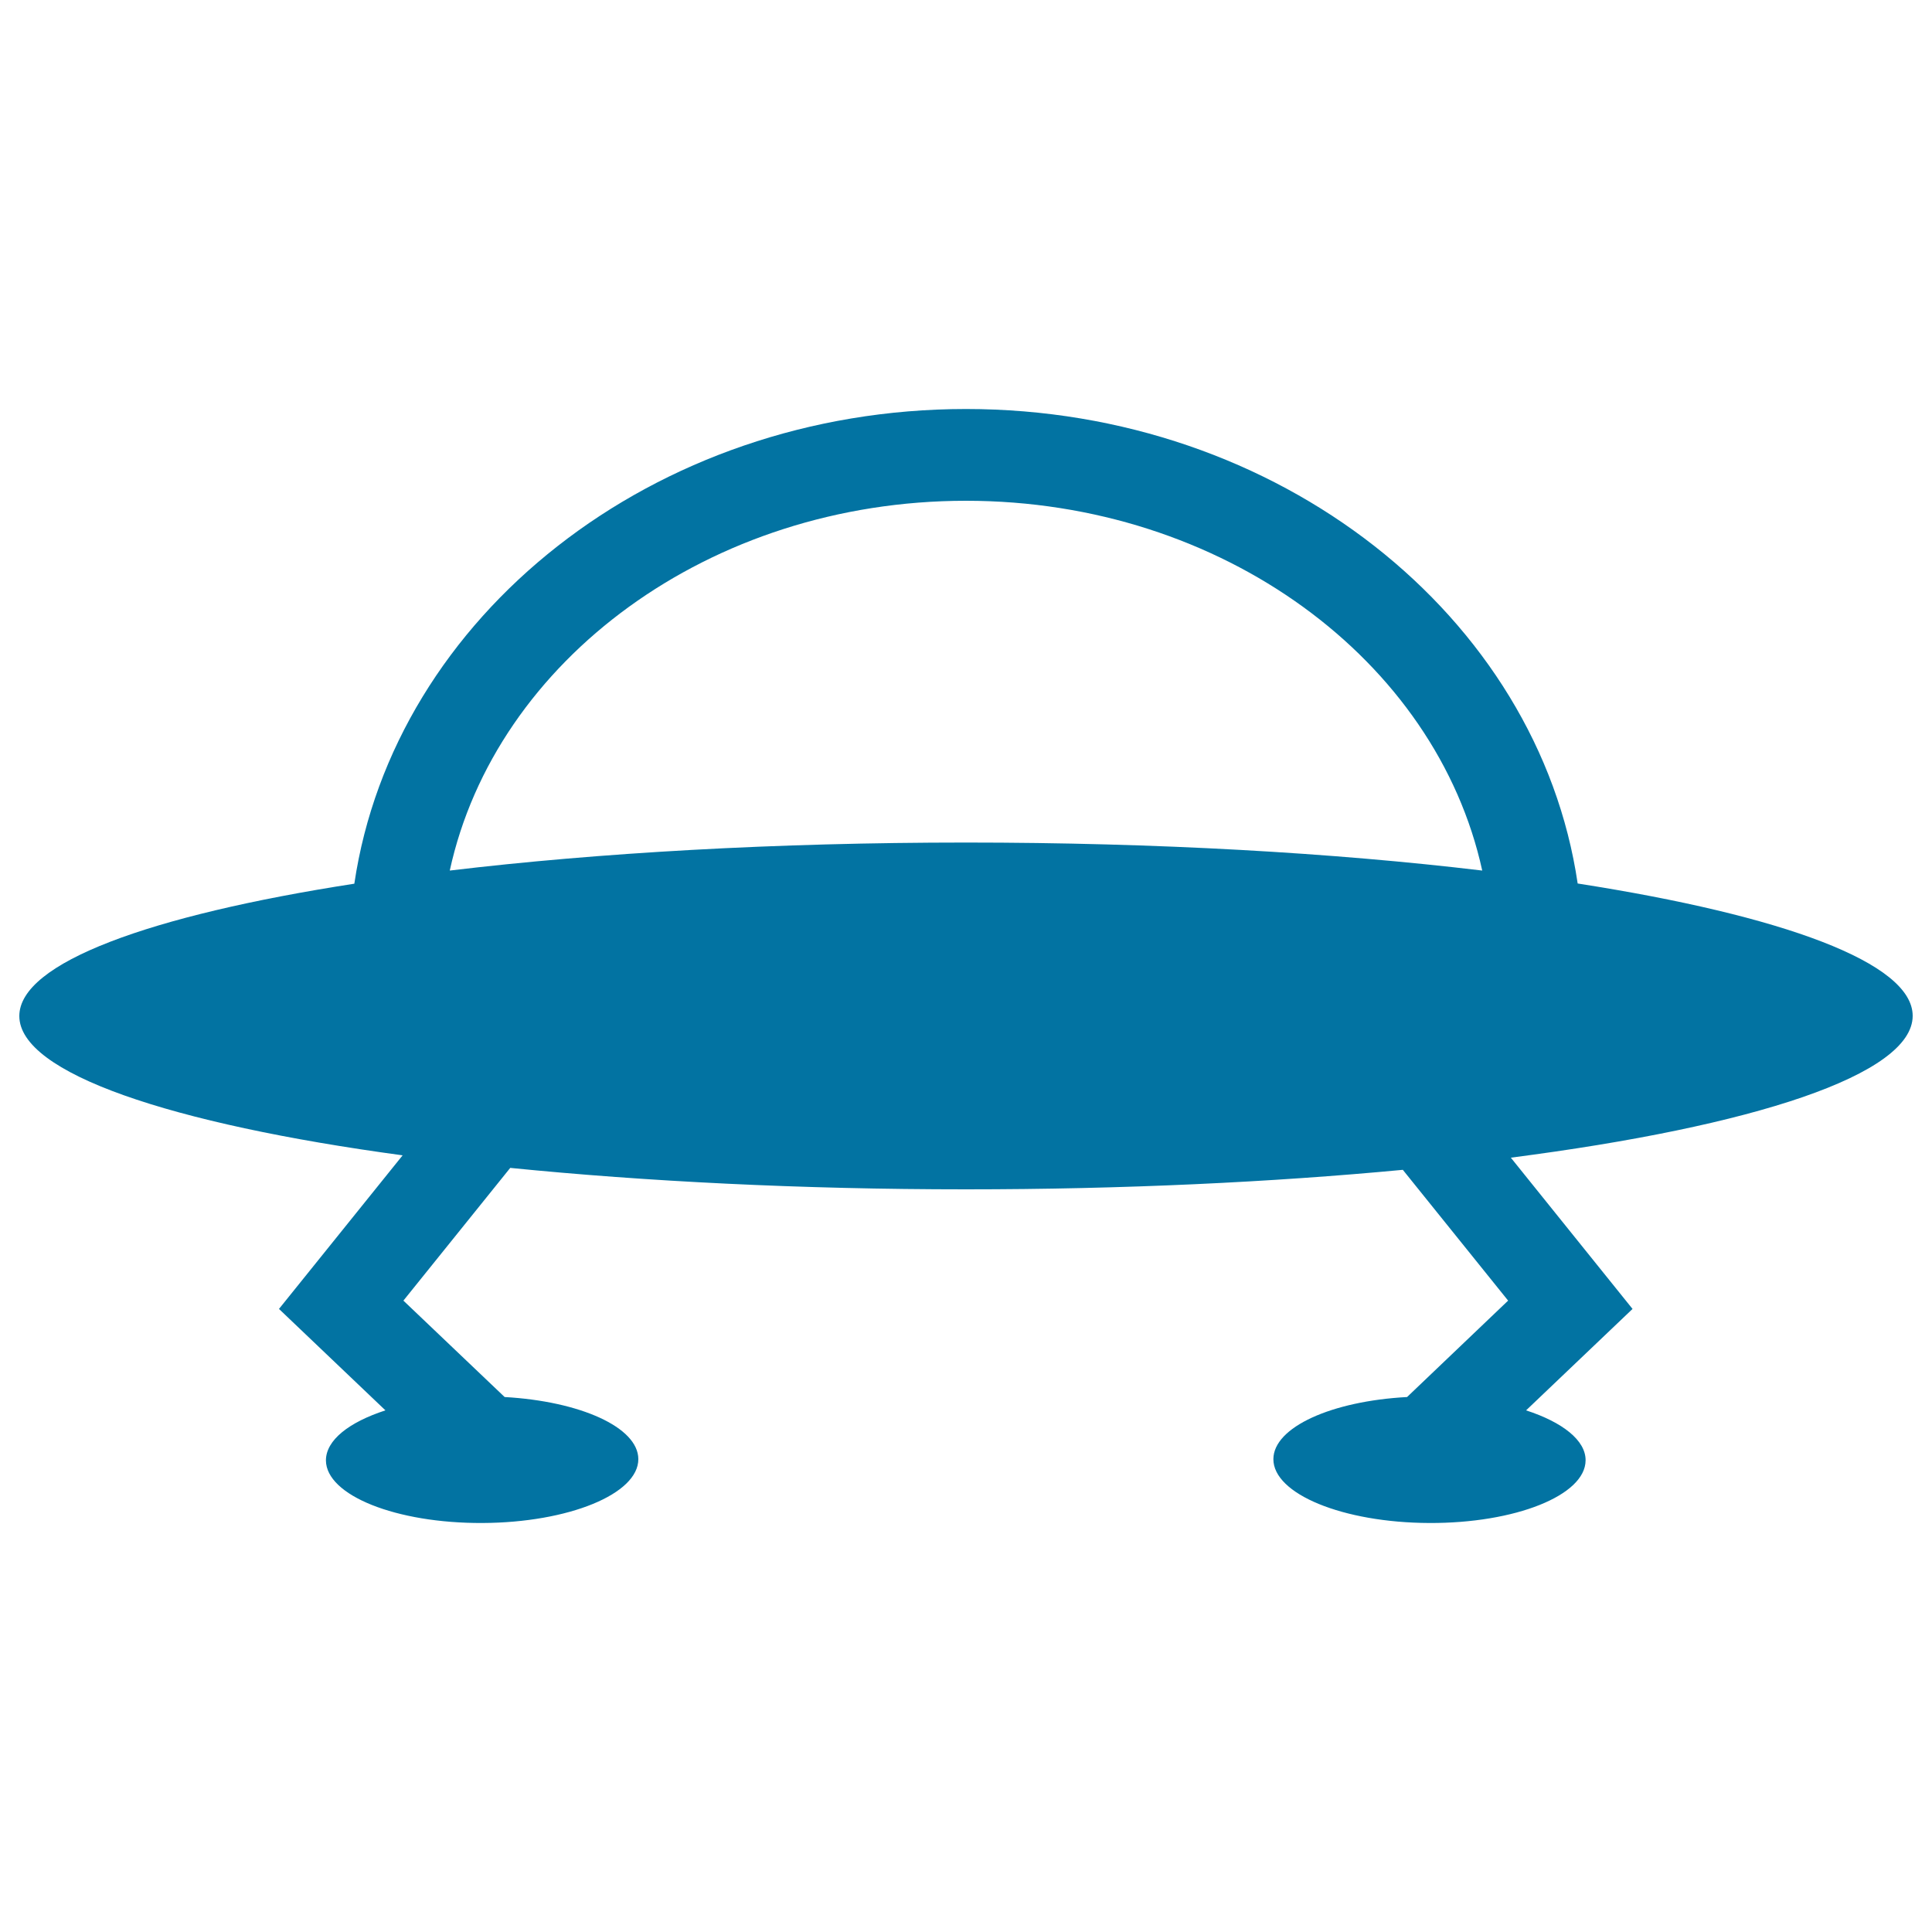
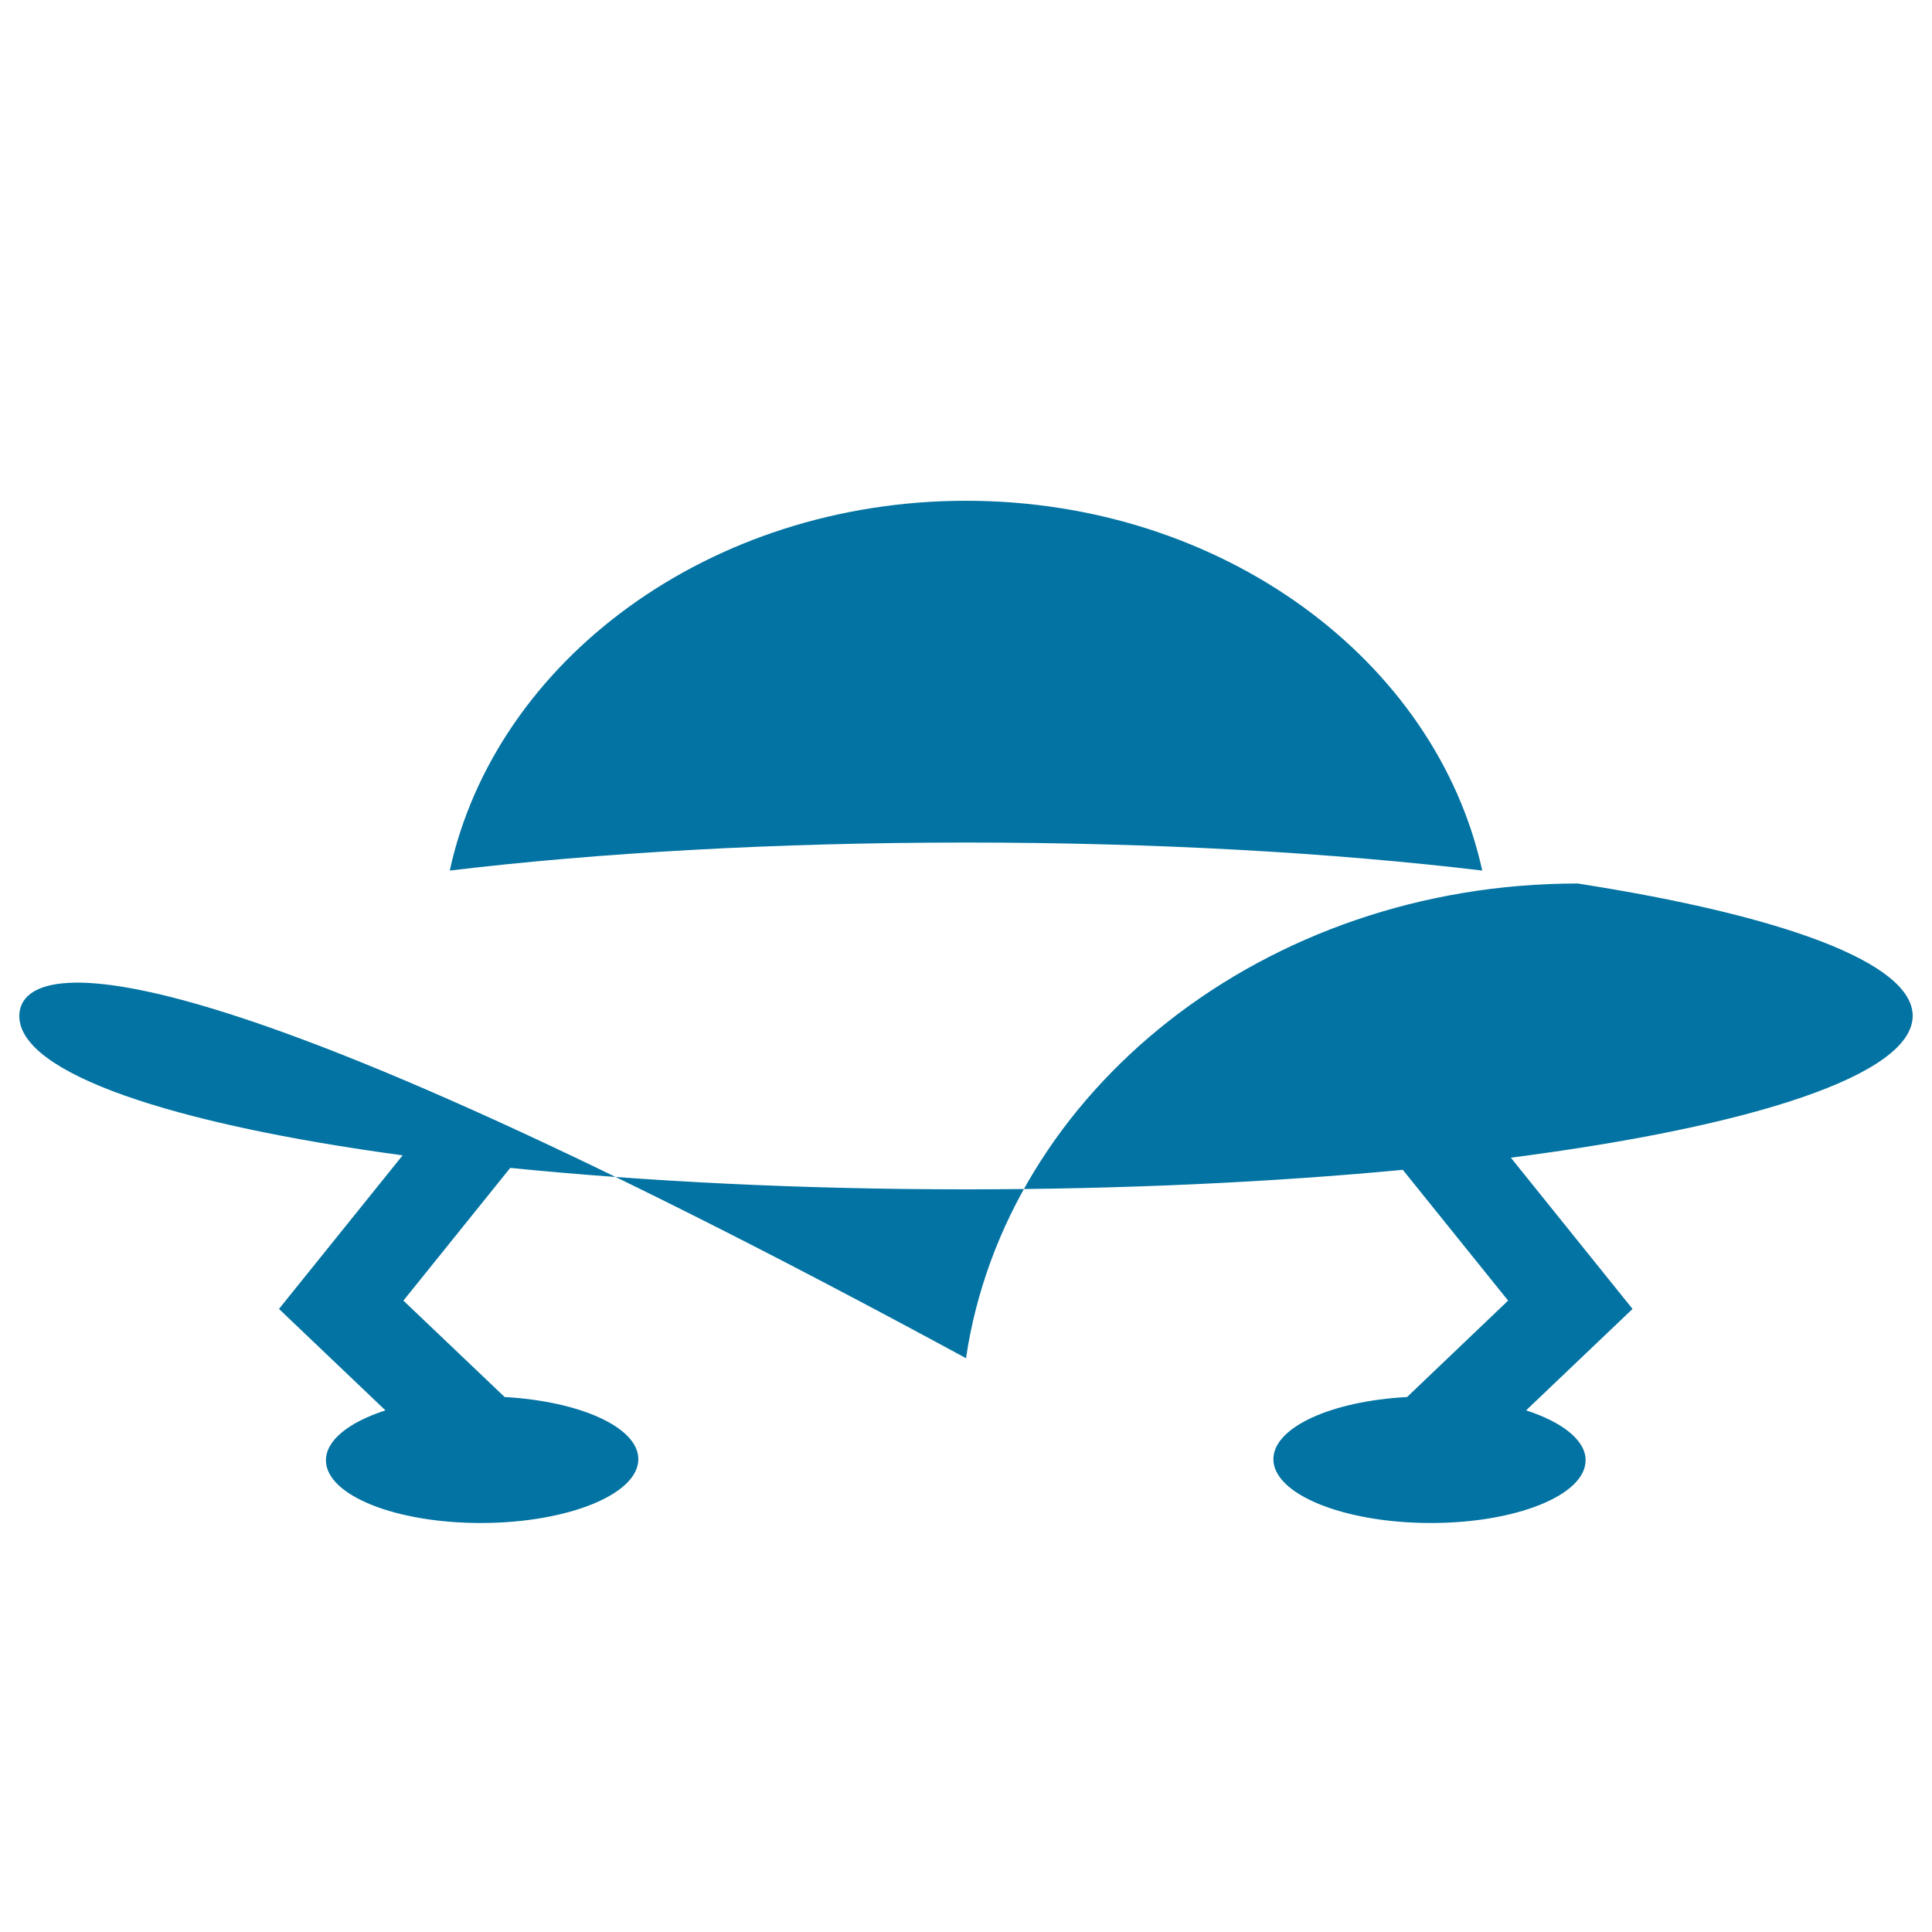
<svg xmlns="http://www.w3.org/2000/svg" viewBox="0 0 1000 1000" style="fill:#0273a2">
  <title>UFO Silhouette SVG icon</title>
  <g>
-     <path d="M990,525.8c0-27.5-67.4-52-173.4-68.5C796.2,319,662,211.7,500,211.7c-162,0-296.1,107.3-316.6,245.7C77.4,473.8,10,498.4,10,525.9c0,29.5,78.1,55.8,198.4,72.1l-64,79.5l55.1,52.5c-18.8,6.1-30.8,15.4-30.8,25.9c0.1,18.1,36.3,32.6,81,32.4c44.6-0.2,80.8-15,80.7-33.1c-0.1-16.5-30.2-29.9-69.2-32.1l-52.4-49.9l55.3-68.7c70,7,150.3,11.1,235.8,11.1c81.6,0,158.5-3.7,226.2-10.1l54.5,67.7l-52.3,49.9c-39.1,2.1-69.1,15.6-69.2,32.1c-0.1,18.1,36,32.9,80.6,33.1c44.6,0.2,80.9-14.3,81-32.4c0.1-10.4-12-19.8-30.8-25.9l55.1-52.5l-63-78.3C907.8,583,990,556.2,990,525.8z M232.8,450.6C256.5,341.8,367.3,259.2,500,259.2c132.7,0,243.4,82.6,267.2,191.4c-76.9-9.2-168.6-14.5-267.2-14.5C401.4,436.1,309.7,441.4,232.8,450.6z" />
+     <path d="M990,525.8c0-27.5-67.4-52-173.4-68.5c-162,0-296.1,107.3-316.6,245.7C77.4,473.8,10,498.4,10,525.9c0,29.5,78.1,55.8,198.4,72.1l-64,79.5l55.1,52.5c-18.8,6.1-30.8,15.4-30.8,25.9c0.1,18.1,36.3,32.6,81,32.4c44.6-0.2,80.8-15,80.7-33.1c-0.1-16.5-30.2-29.9-69.2-32.1l-52.4-49.9l55.3-68.7c70,7,150.3,11.1,235.8,11.1c81.6,0,158.5-3.7,226.2-10.1l54.5,67.7l-52.3,49.9c-39.1,2.1-69.1,15.6-69.2,32.1c-0.1,18.1,36,32.9,80.6,33.1c44.6,0.2,80.9-14.3,81-32.4c0.1-10.4-12-19.8-30.8-25.9l55.1-52.5l-63-78.3C907.8,583,990,556.2,990,525.8z M232.8,450.6C256.5,341.8,367.3,259.2,500,259.2c132.7,0,243.4,82.6,267.2,191.4c-76.9-9.2-168.6-14.5-267.2-14.5C401.4,436.1,309.7,441.4,232.8,450.6z" />
  </g>
</svg>